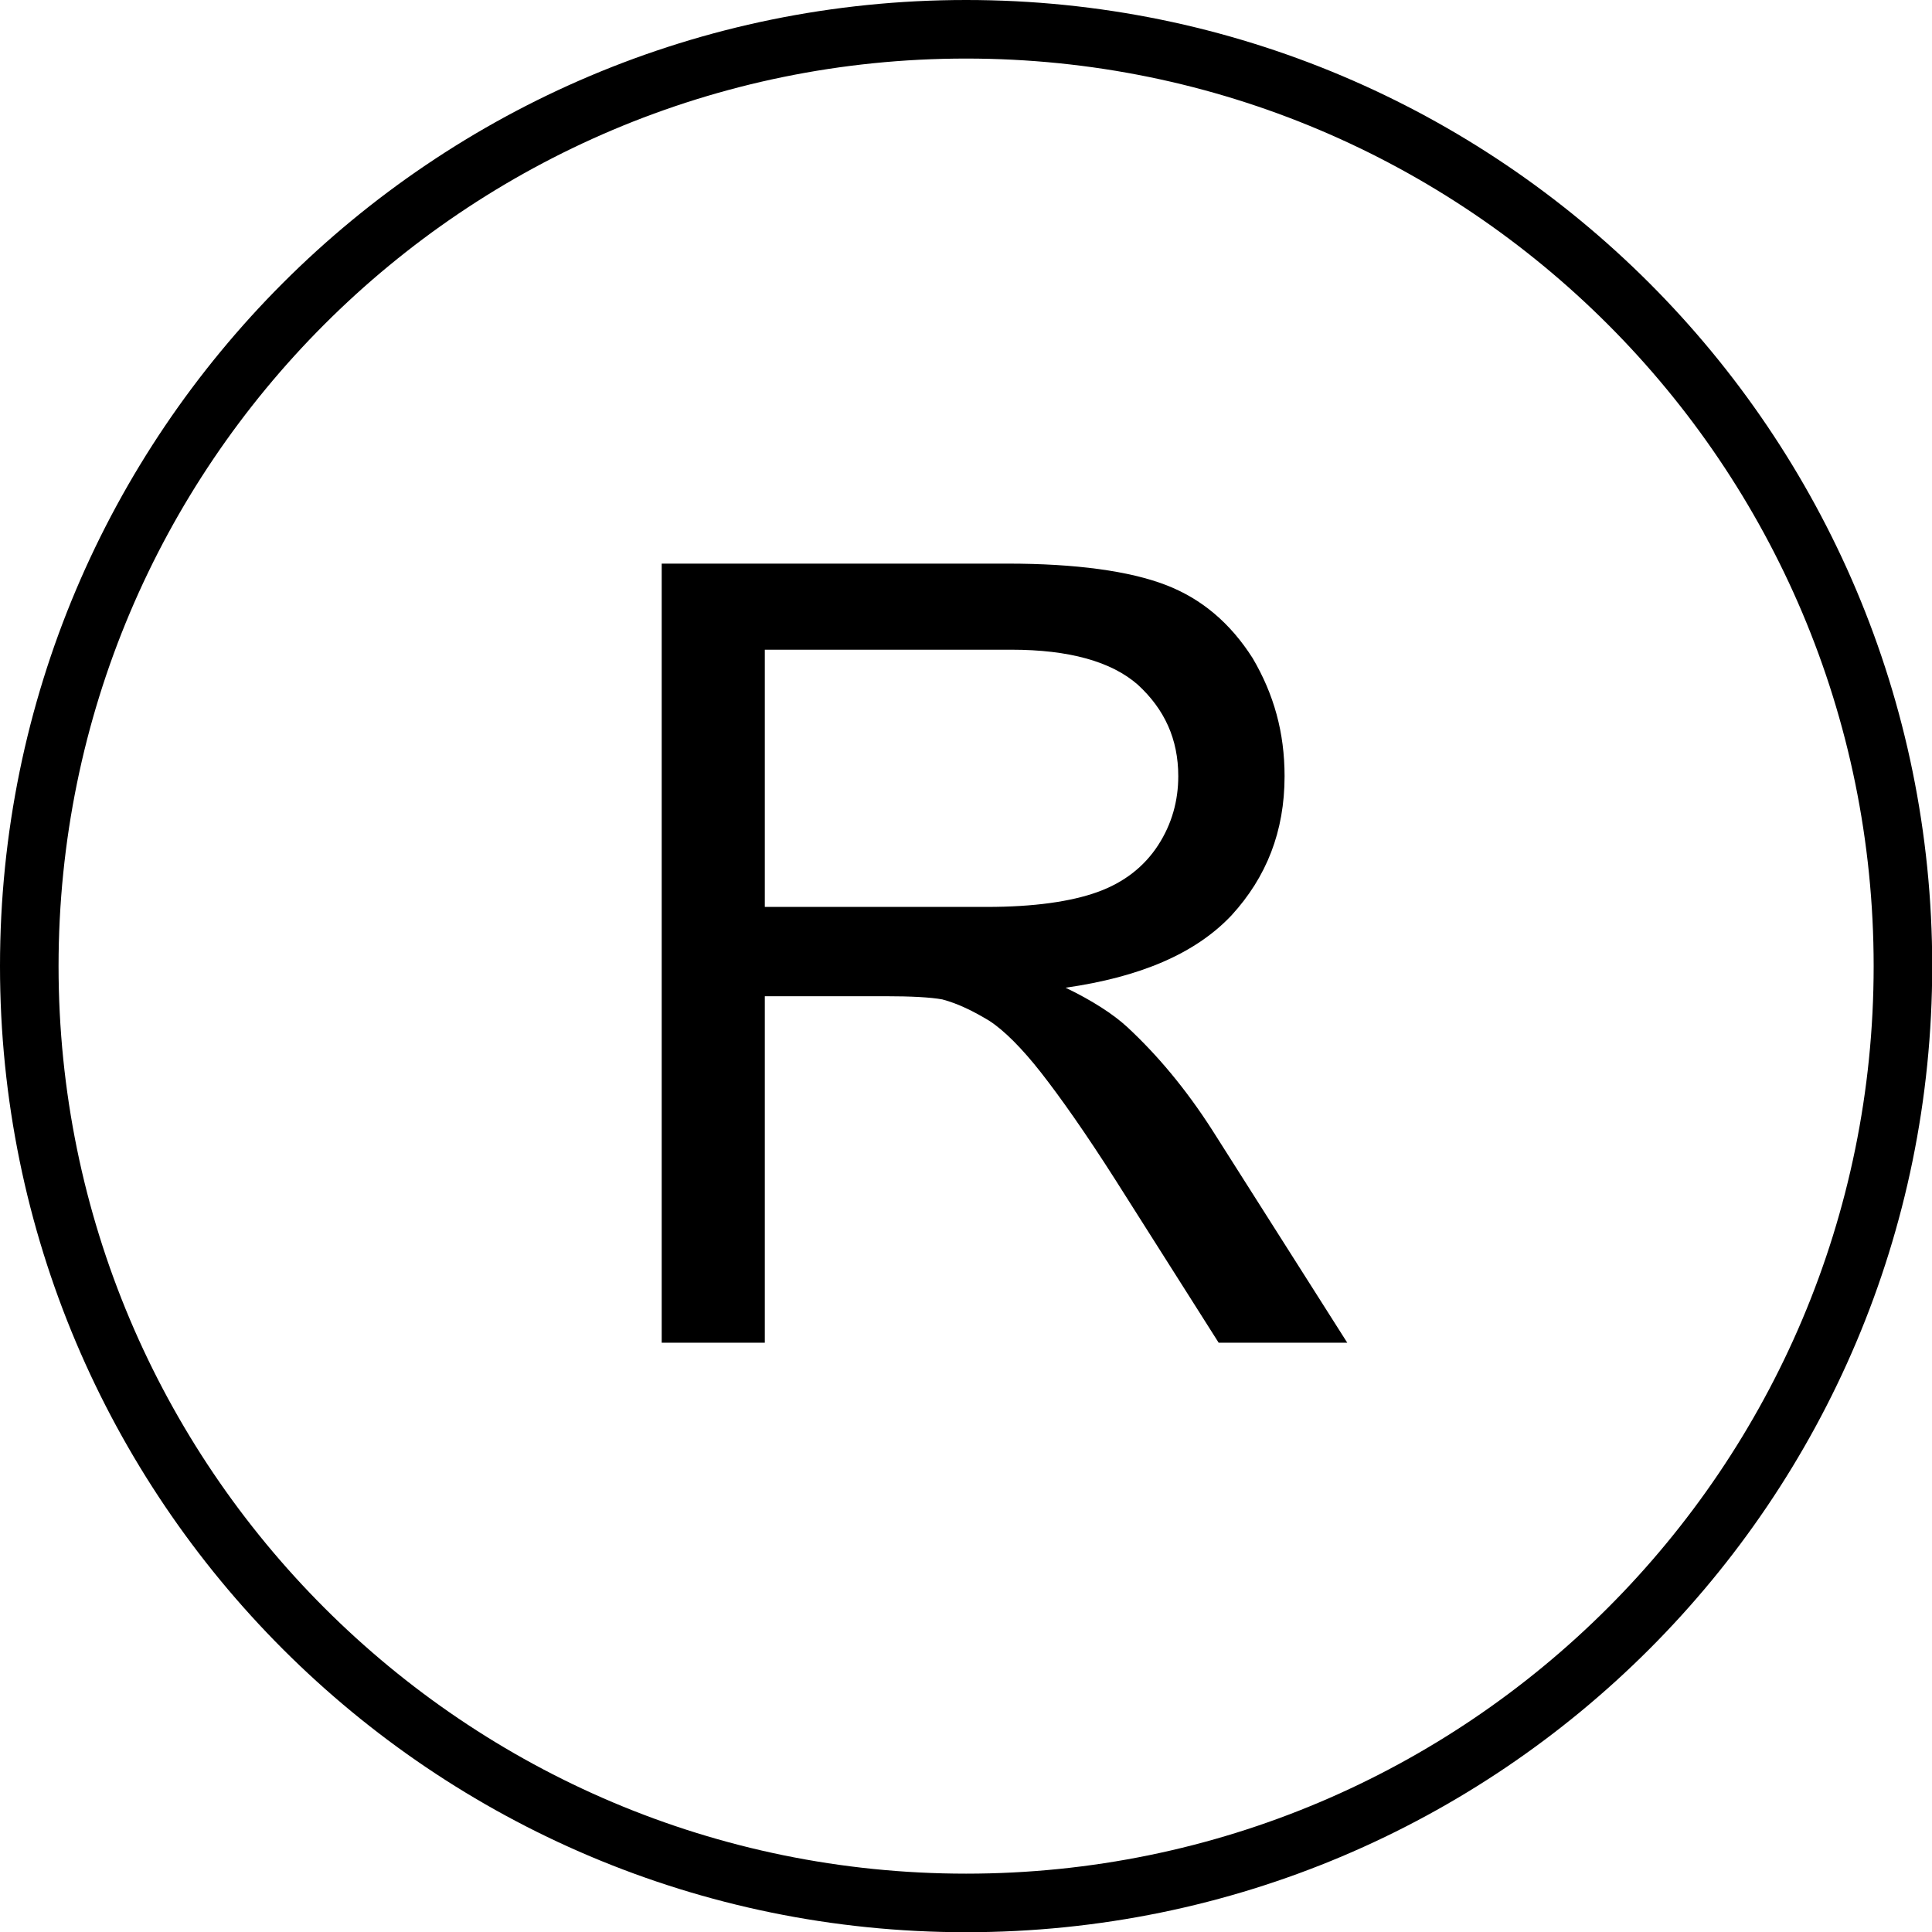
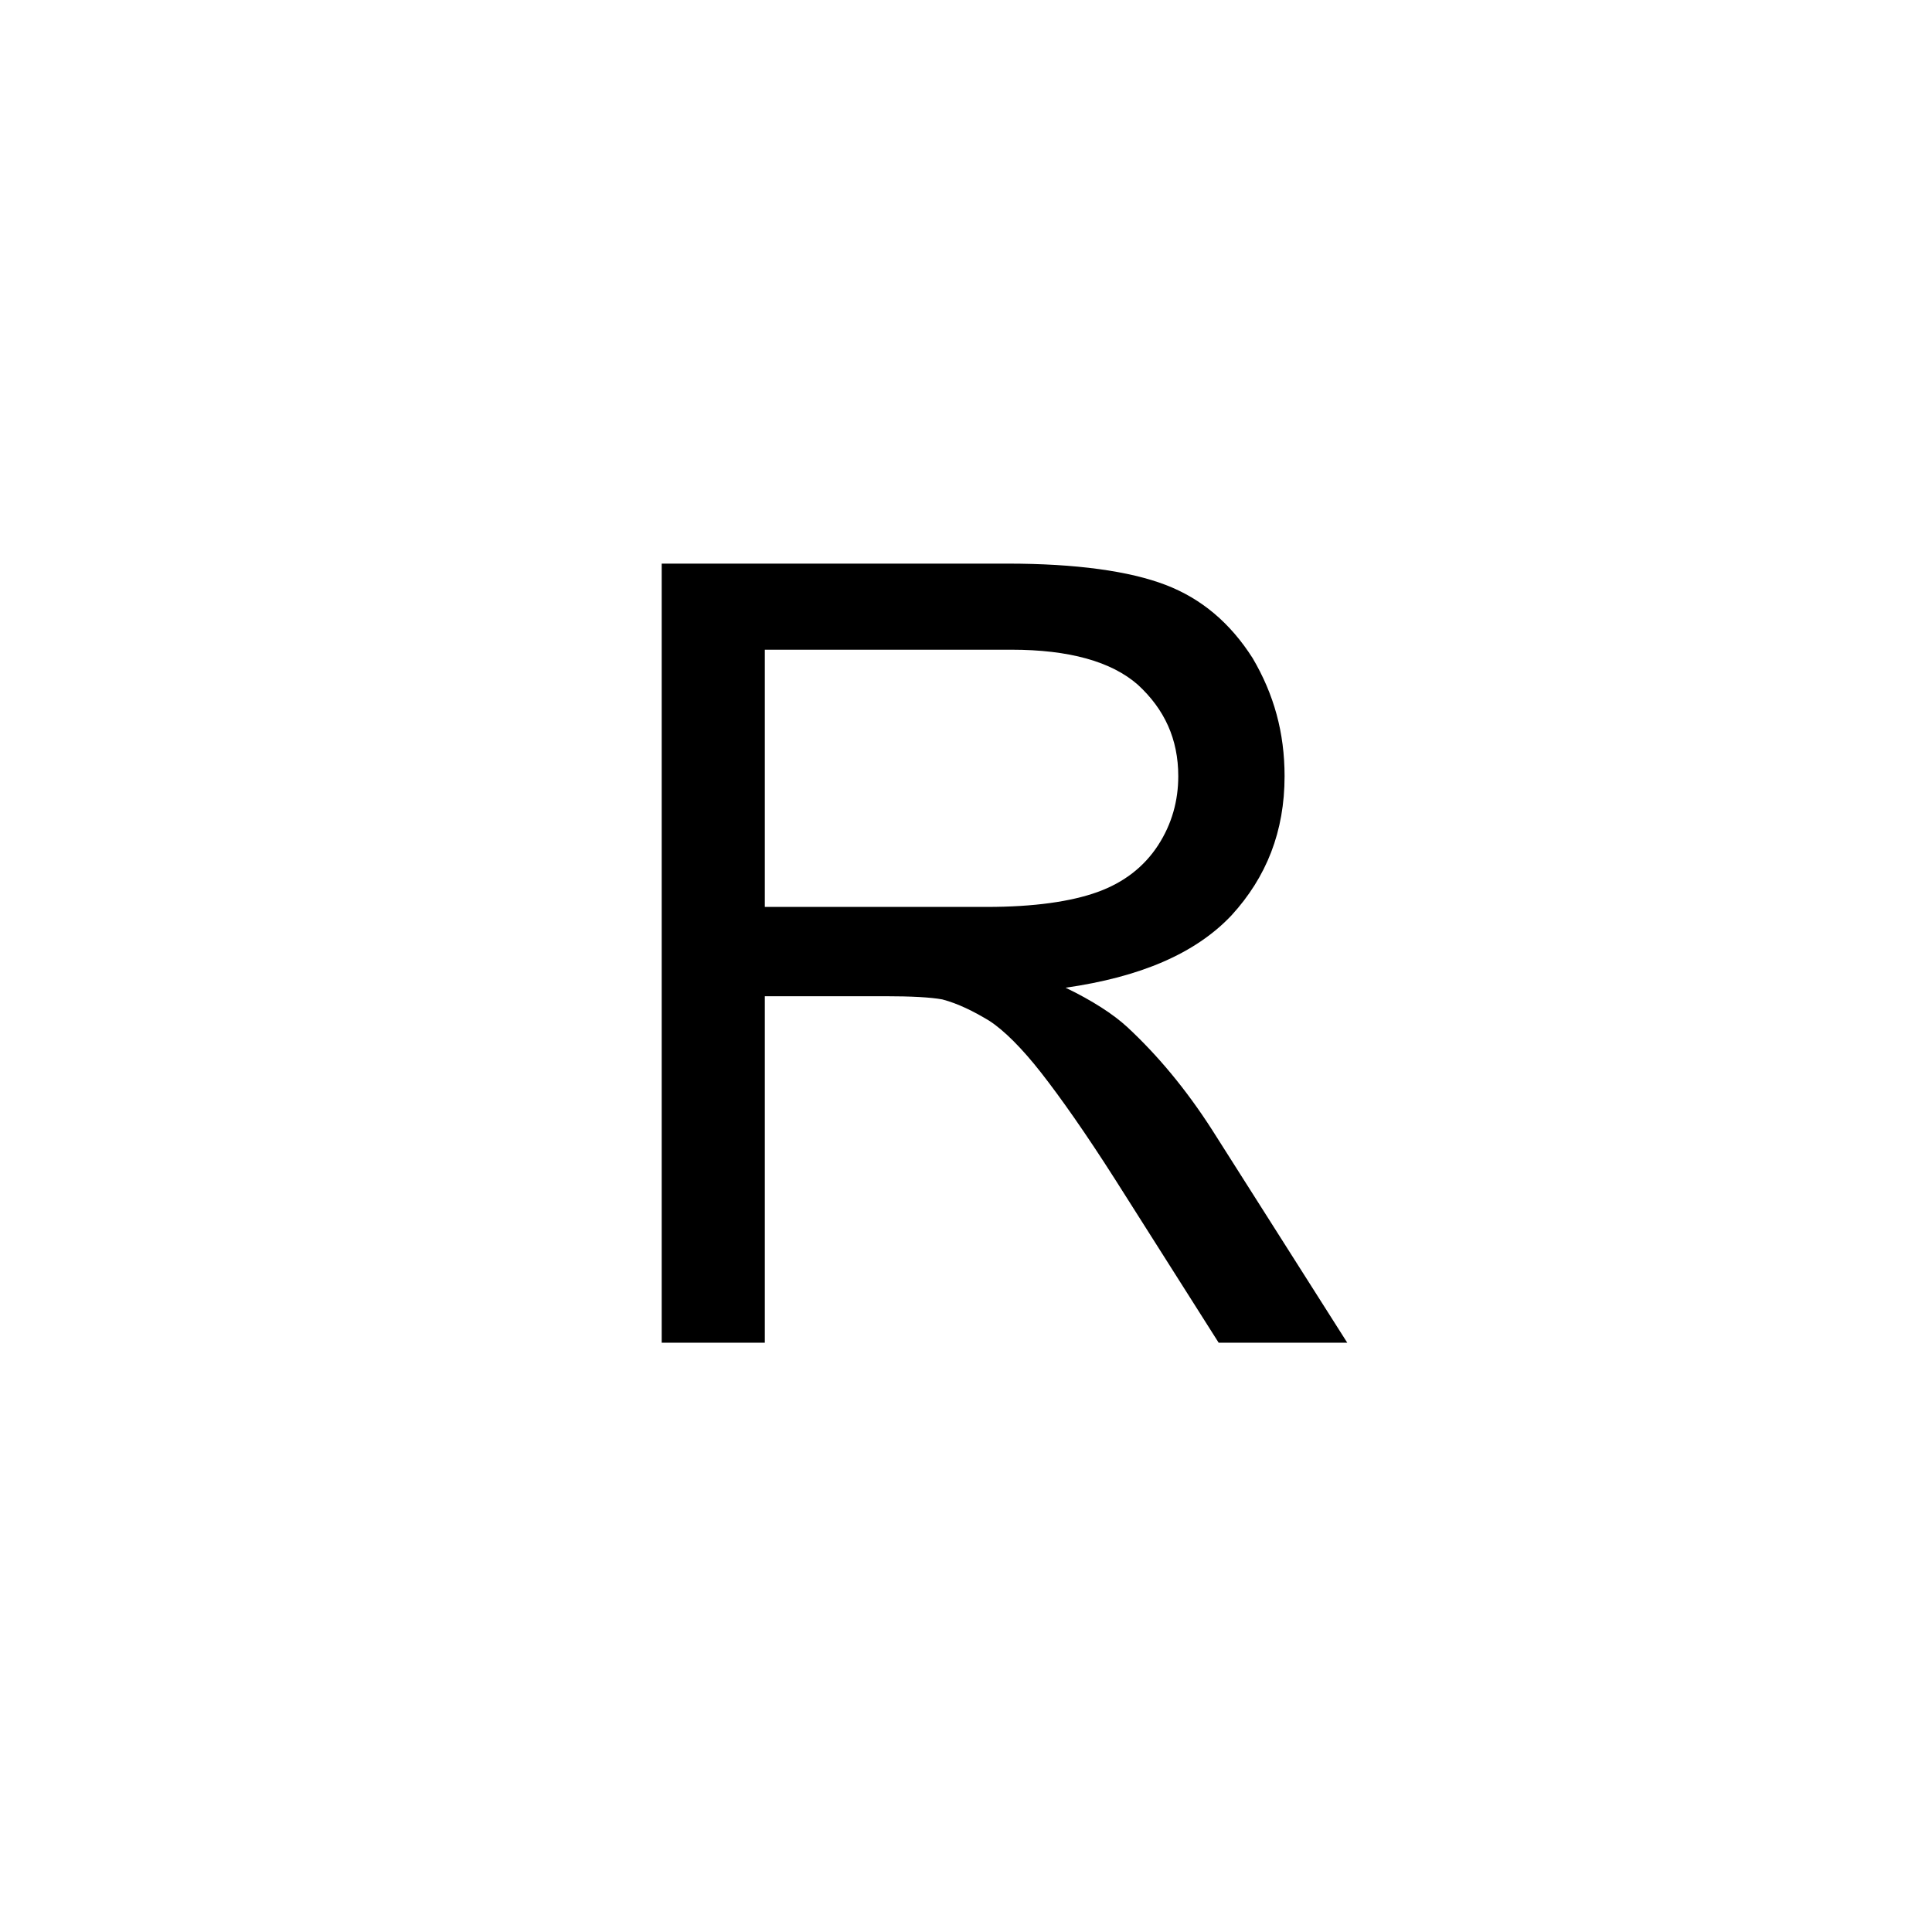
<svg xmlns="http://www.w3.org/2000/svg" xmlns:xlink="http://www.w3.org/1999/xlink" fill="#000000" height="368.6" preserveAspectRatio="xMidYMid meet" version="1" viewBox="0.0 0.0 368.6 368.6" width="368.6" zoomAndPan="magnify">
  <defs>
    <symbol id="a" overflow="visible" preserveAspectRatio="xMidYMid meet">
      <path d="M 36.098 0 L 36.098 -66.109 L 59.012 -66.109 C 64.082 -66.109 67.73 -65.906 69.961 -65.5 C 73.004 -64.691 75.844 -63.27 78.887 -61.445 C 81.723 -59.621 85.172 -56.172 88.82 -51.508 C 92.473 -46.844 97.34 -39.949 103.016 -31.027 L 122.688 0 L 147.223 0 L 121.469 -40.559 C 116.402 -48.465 110.926 -54.957 105.246 -60.227 C 102.609 -62.66 98.555 -65.297 93.484 -67.73 C 107.68 -69.758 118.227 -74.223 125.121 -81.52 C 131.812 -88.82 135.262 -97.543 135.262 -108.086 C 135.262 -116.402 133.234 -123.703 129.176 -130.598 C 124.918 -137.289 119.441 -141.953 112.547 -144.59 C 105.652 -147.223 95.512 -148.645 82.332 -148.645 L 16.426 -148.645 L 16.426 0 Z M 36.098 -132.219 L 83.145 -132.219 C 94.094 -132.219 102.207 -129.988 107.277 -125.527 C 112.344 -120.863 114.98 -115.184 114.98 -108.086 C 114.98 -103.422 113.766 -98.961 111.129 -94.906 C 108.492 -90.848 104.641 -87.809 99.57 -85.984 C 94.5 -84.156 87.402 -83.145 78.48 -83.145 L 36.098 -83.145 L 36.098 -132.219" />
    </symbol>
  </defs>
  <g fill="#000000" id="change1_1">
    <g>
      <use x="109.818" xlink:actuate="onLoad" xlink:href="#a" xlink:show="embed" xlink:type="simple" y="256.174" />
    </g>
-     <path d="M 357.469 184.32 C 357.469 136.508 338.09 93.219 306.754 61.887 C 275.422 30.551 232.133 11.172 184.32 11.172 C 136.508 11.172 93.219 30.551 61.887 61.887 C 30.551 93.219 11.172 136.508 11.172 184.32 C 11.172 232.133 30.551 275.422 61.887 306.754 C 93.219 338.09 136.508 357.469 184.32 357.469 C 232.133 357.469 275.422 338.09 306.754 306.754 C 338.09 275.422 357.469 232.133 357.469 184.32 Z M 314.652 53.984 C 348.008 87.344 368.641 133.422 368.641 184.32 C 368.641 235.219 348.008 281.297 314.652 314.652 C 281.297 348.008 235.219 368.641 184.32 368.641 C 133.422 368.641 87.344 348.008 53.984 314.652 C 20.633 281.297 0 235.219 0 184.32 C 0 133.422 20.633 87.344 53.984 53.984 C 87.344 20.633 133.422 0 184.32 0 C 235.219 0 281.297 20.633 314.652 53.984" fill="inherit" />
  </g>
</svg>